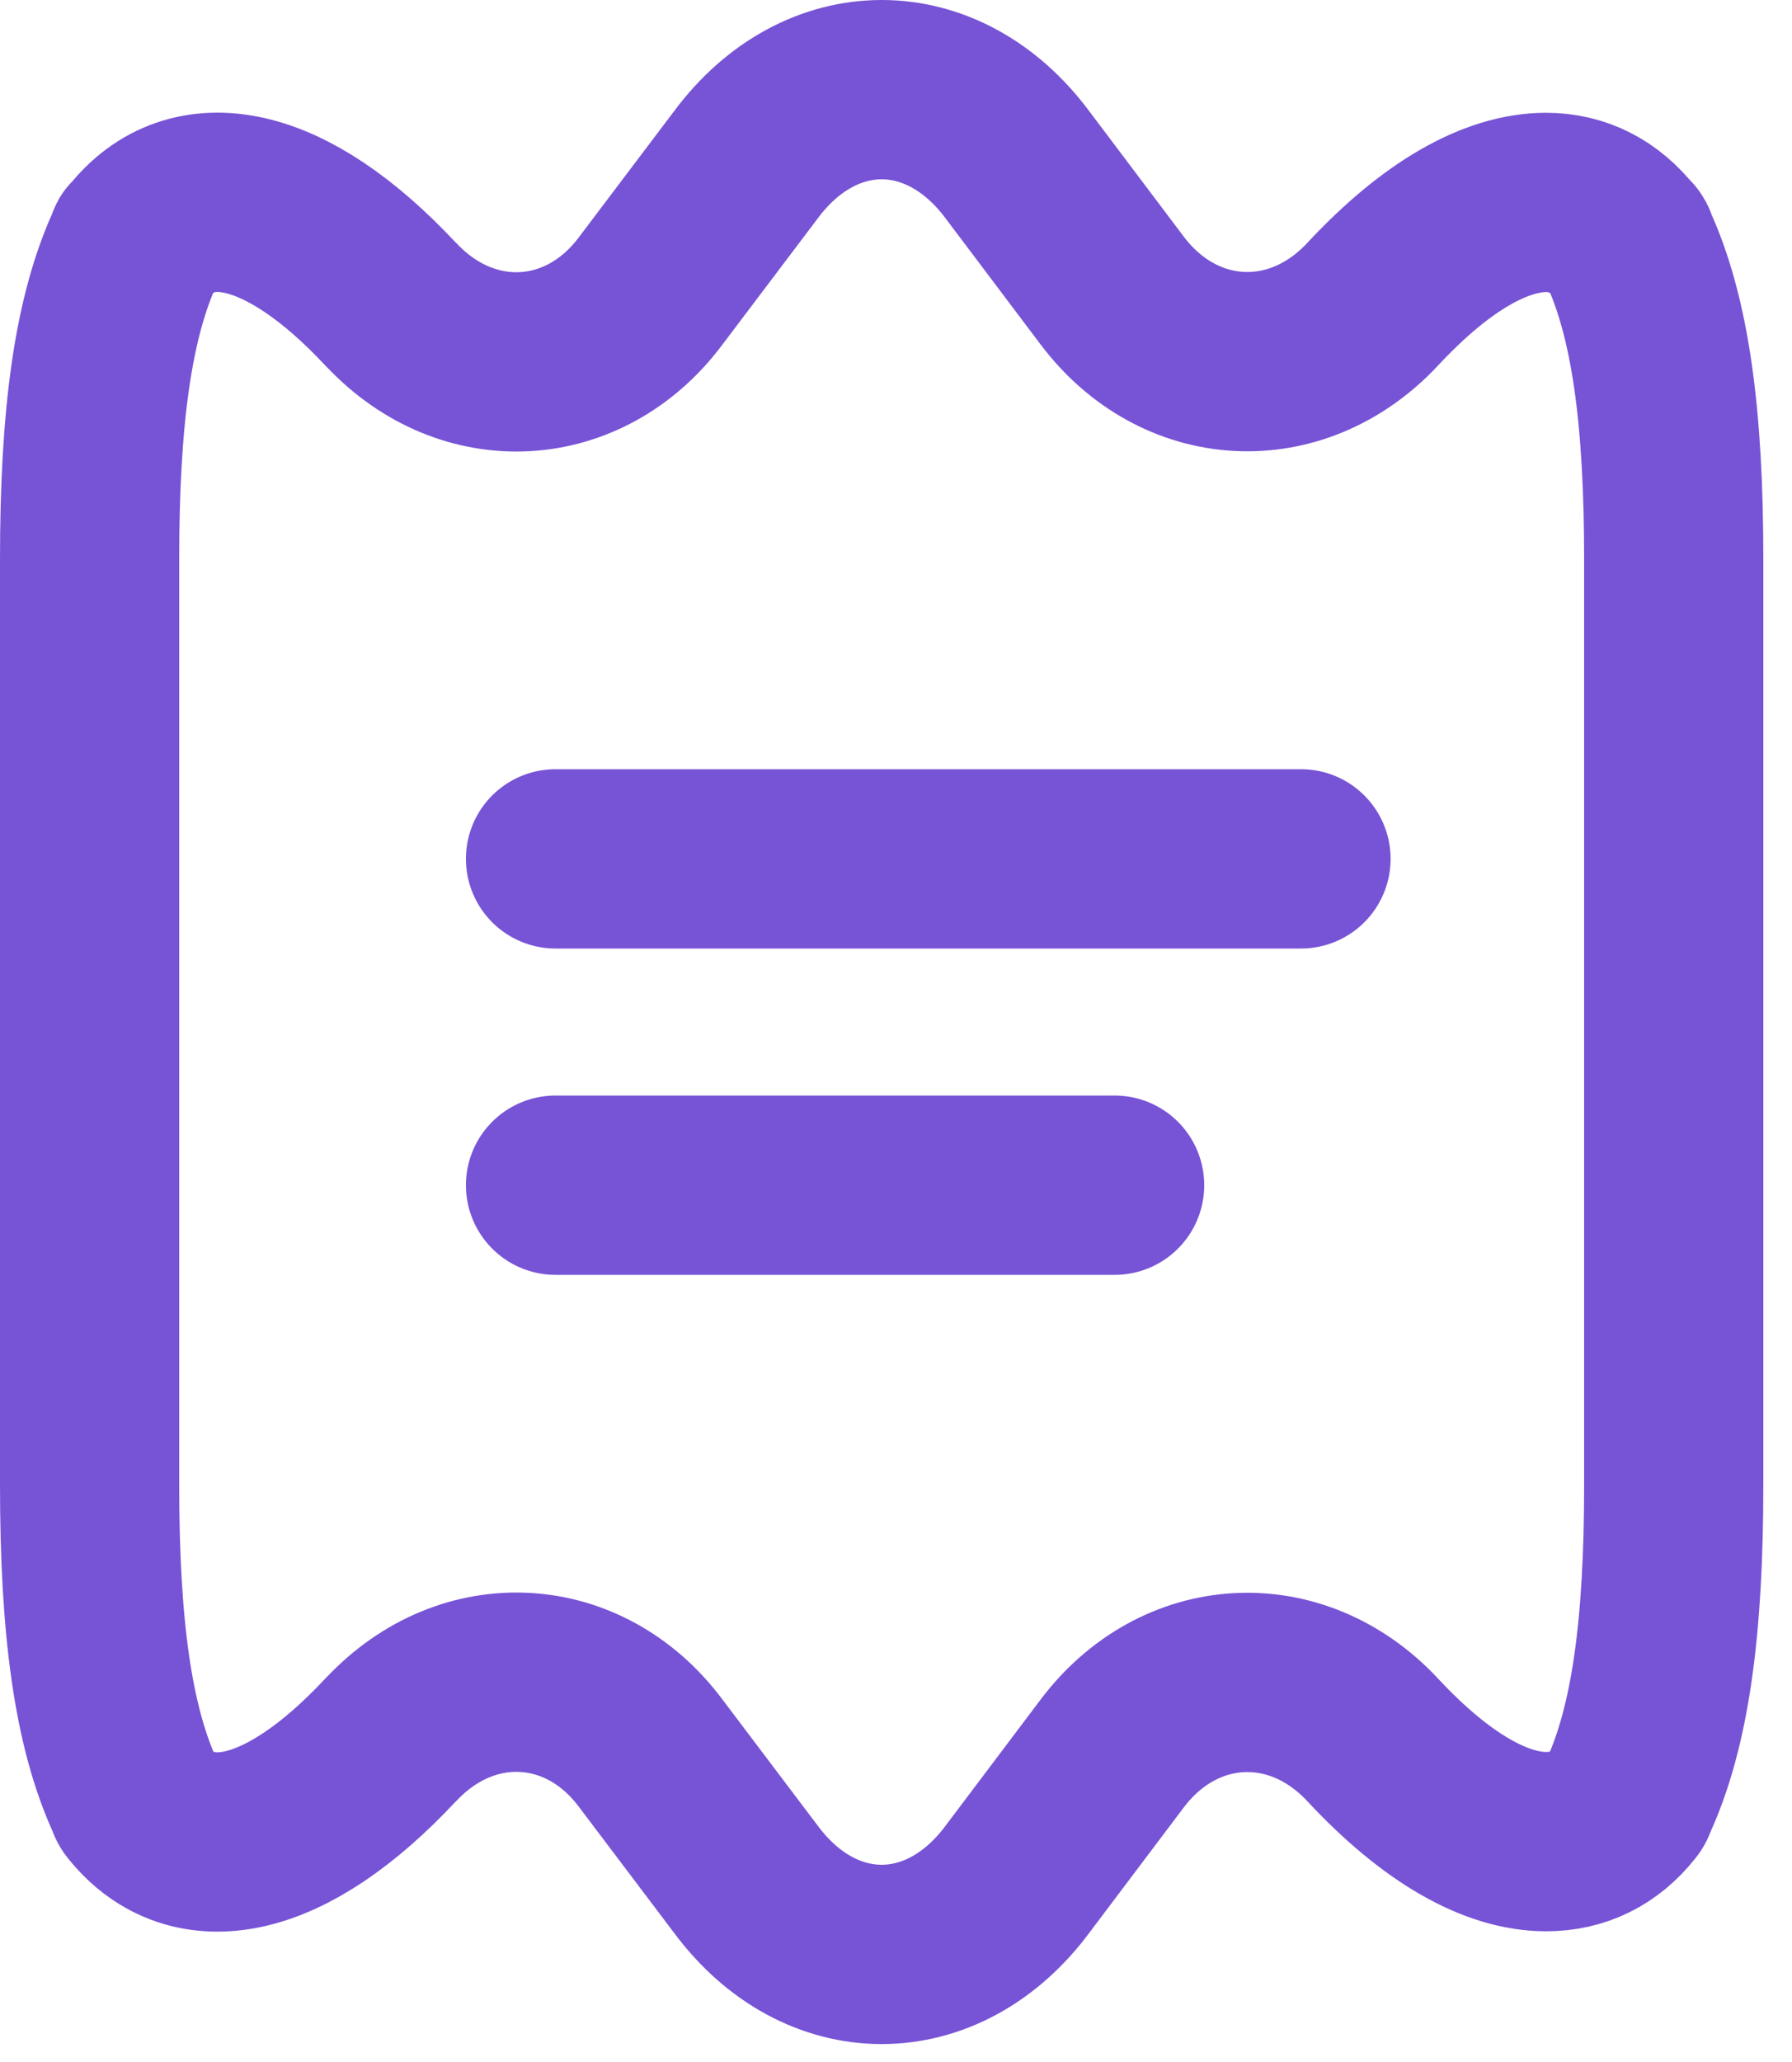
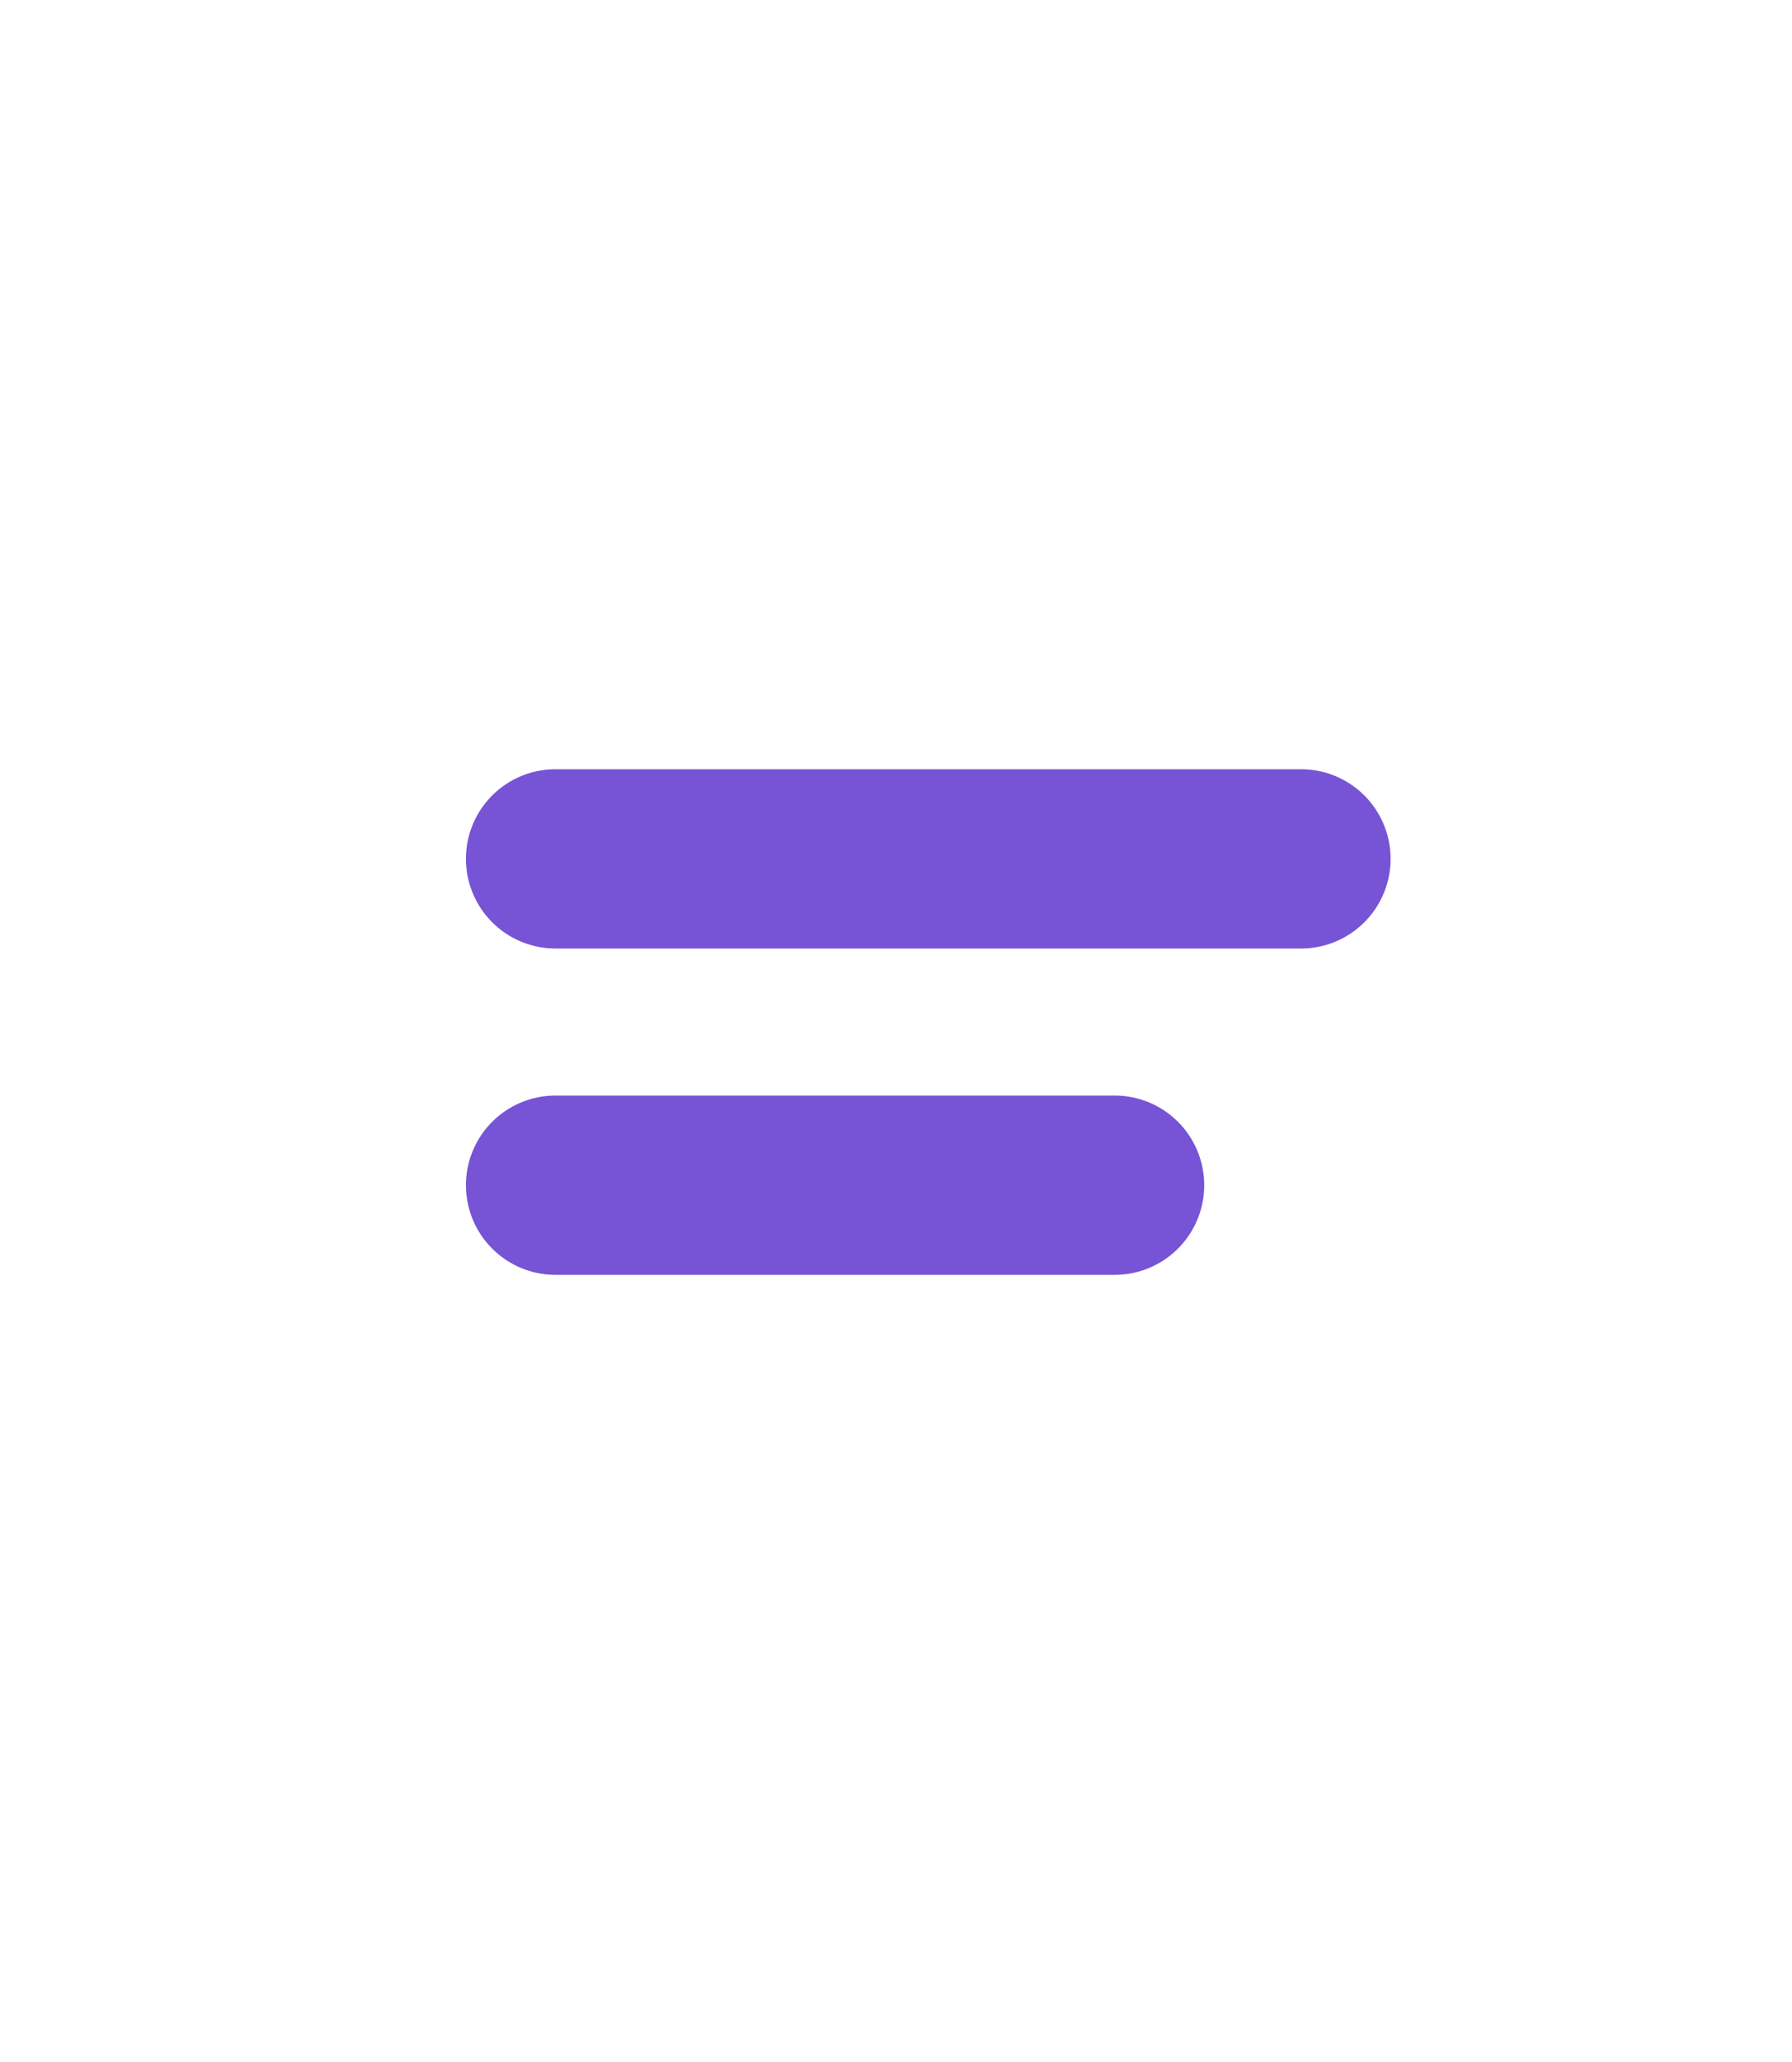
<svg xmlns="http://www.w3.org/2000/svg" width="20" height="23" viewBox="0 0 20 23" fill="none">
-   <path d="M18.68 6.242V16.558C18.68 18.139 18.534 19.262 18.16 20.063C18.16 20.074 18.15 20.094 18.139 20.105C17.91 20.396 17.609 20.542 17.255 20.542C16.704 20.542 16.038 20.178 15.321 19.408C14.468 18.493 13.158 18.566 12.409 19.564L11.358 20.958C10.942 21.519 10.391 21.8 9.84 21.8C9.289 21.8 8.738 21.519 8.322 20.958L7.261 19.554C6.522 18.566 5.222 18.493 4.37 19.398L4.359 19.408C3.184 20.666 2.144 20.854 1.541 20.105C1.53 20.094 1.52 20.074 1.52 20.063C1.146 19.262 1 18.139 1 16.558V6.242C1 4.661 1.146 3.538 1.52 2.737C1.52 2.726 1.52 2.716 1.541 2.706C2.134 1.946 3.184 2.134 4.359 3.392L4.37 3.402C5.222 4.307 6.522 4.234 7.261 3.246L8.322 1.842C8.738 1.281 9.289 1 9.84 1C10.391 1 10.942 1.281 11.358 1.842L12.409 3.236C13.158 4.234 14.468 4.307 15.321 3.392C16.038 2.622 16.704 2.258 17.255 2.258C17.609 2.258 17.91 2.414 18.139 2.706C18.16 2.716 18.16 2.726 18.16 2.737C18.534 3.538 18.68 4.661 18.68 6.242Z" stroke="#7753D6" stroke-width="2" stroke-linecap="round" stroke-linejoin="round" />
  <path d="M6.2 9.58H14.52" stroke="#7753D6" stroke-width="2" stroke-linecap="round" stroke-linejoin="round" />
  <path d="M6.2 13.22H12.44" stroke="#7753D6" stroke-width="2" stroke-linecap="round" stroke-linejoin="round" />
</svg>